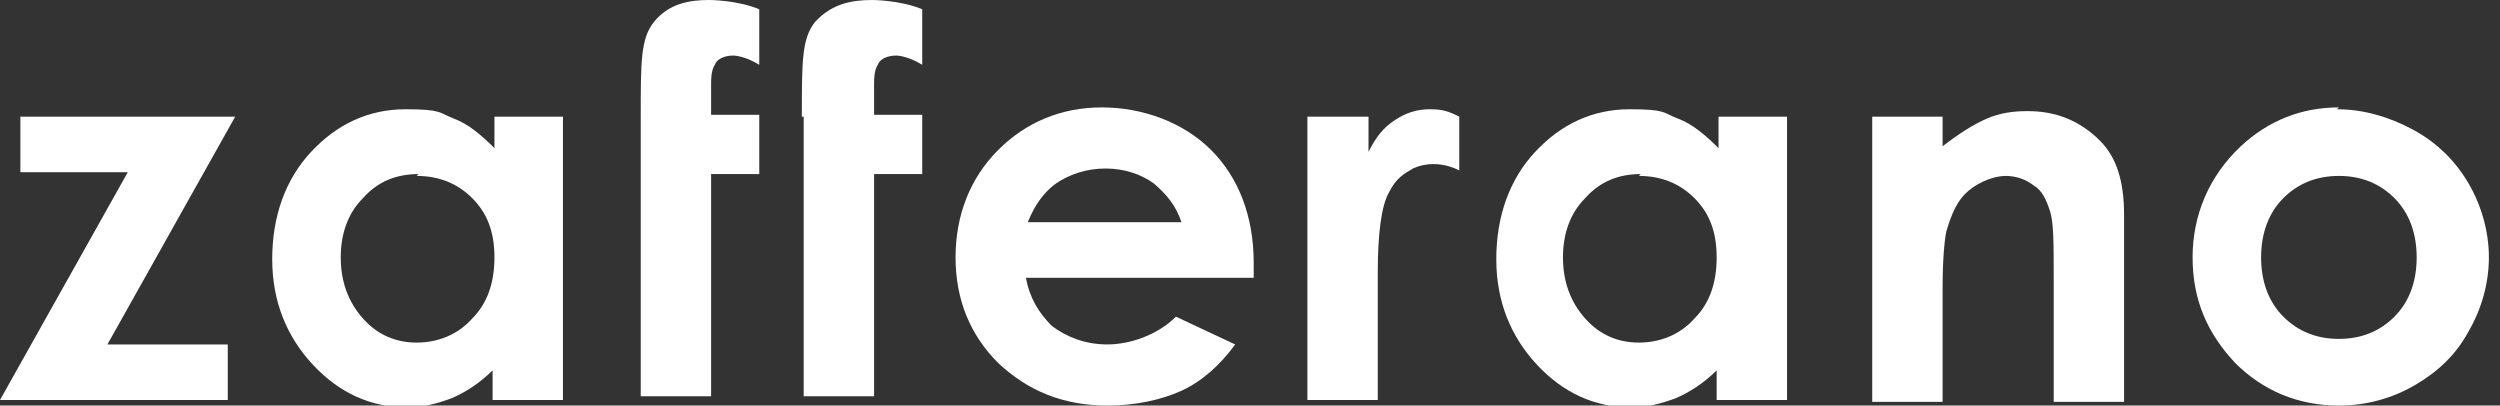
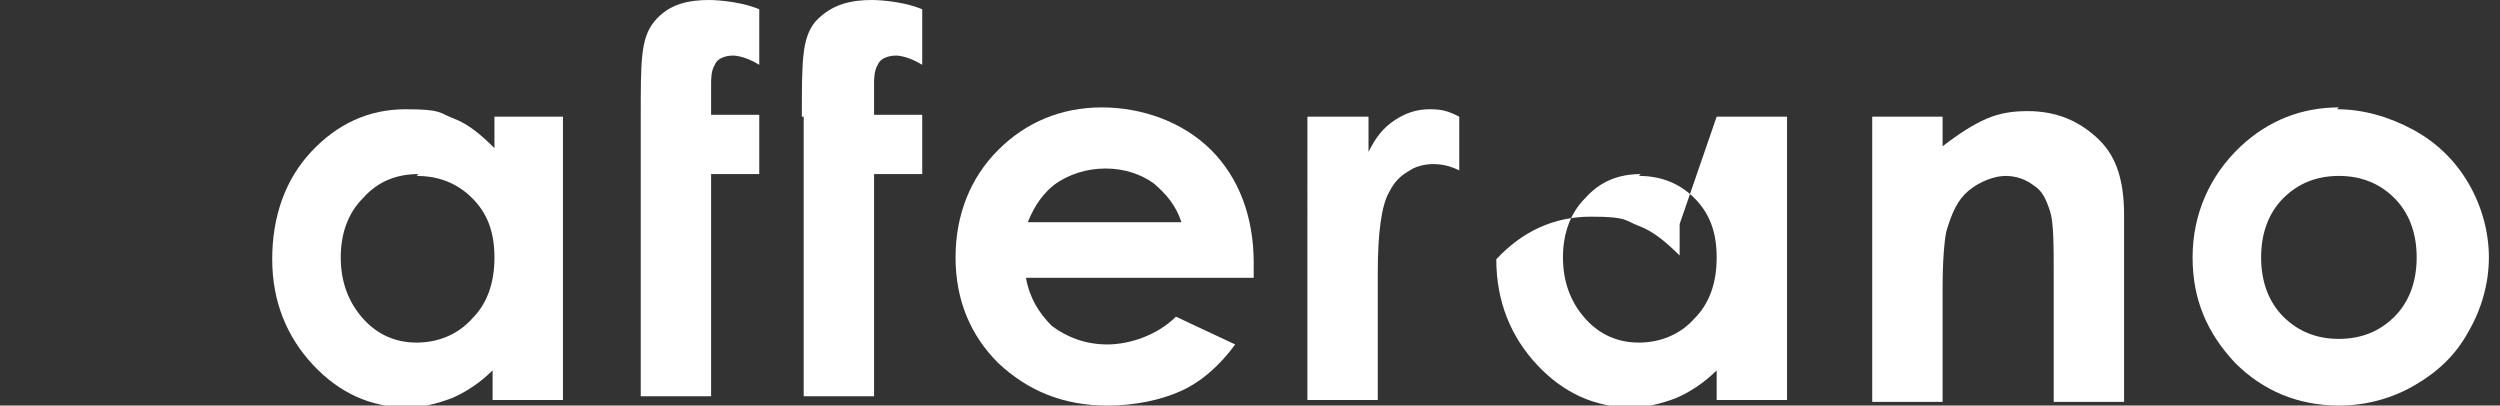
<svg xmlns="http://www.w3.org/2000/svg" id="Livello_1" version="1.1" viewBox="0 0 135 21.9">
  <rect x="0" y="0" width="135" height="21.9" fill="#333333" stroke="none" />
  <defs>
    <style>
      .st0 {
        fill: #fff;
        fill-rule: evenodd;
      }
    </style>
  </defs>
-   <path class="st0" d="M1.1,6.3v3h5.8L0,21.6h12.3v-3h-6.5l6.9-12.3H1.1Z" />
  <path class="st0" d="M26.6,6.3h3.8v15.3h-3.8v-1.6c-.7.7-1.5,1.2-2.2,1.5-.8.3-1.6.5-2.4.5-2,0-3.7-.8-5.1-2.3-1.4-1.5-2.2-3.4-2.2-5.7s.7-4.3,2.1-5.8c1.4-1.5,3.1-2.3,5.1-2.3s1.8.2,2.6.5c.8.3,1.5.9,2.2,1.6v-1.7ZM22.6,9.4c-1.2,0-2.2.4-3,1.3-.8.8-1.2,1.9-1.2,3.2s.4,2.4,1.2,3.3c.8.9,1.8,1.3,2.9,1.3s2.2-.4,3-1.3c.8-.8,1.2-1.9,1.2-3.3s-.4-2.4-1.2-3.2c-.8-.8-1.8-1.2-3-1.2Z" />
  <path class="st0" d="M67.7,15h-12.3c.2,1.1.7,1.9,1.4,2.6.8.6,1.8,1,3,1s2.7-.5,3.7-1.5l3.2,1.5c-.8,1.1-1.8,2-2.9,2.5-1.1.5-2.5.8-4,.8-2.4,0-4.3-.8-5.9-2.3-1.5-1.5-2.3-3.4-2.3-5.7s.8-4.3,2.3-5.8c1.5-1.5,3.4-2.3,5.6-2.3s4.4.8,5.9,2.3c1.5,1.5,2.3,3.6,2.3,6.1v.7ZM63.8,12c-.3-.9-.8-1.5-1.5-2.1-.7-.5-1.6-.8-2.6-.8s-2,.3-2.8.9c-.5.4-1,1-1.4,2h8.3Z" />
-   <path class="st0" d="M92.7,6.3h3.8v15.3h-3.8v-1.6c-.7.7-1.5,1.2-2.2,1.5-.8.3-1.6.5-2.4.5-2,0-3.7-.8-5.1-2.3-1.4-1.5-2.2-3.4-2.2-5.7s.7-4.3,2.1-5.8c1.4-1.5,3.1-2.3,5.1-2.3s1.8.2,2.6.5c.8.3,1.5.9,2.2,1.6v-1.7ZM88.6,9.4c-1.2,0-2.2.4-3,1.3-.8.8-1.2,1.9-1.2,3.2s.4,2.4,1.2,3.3c.8.9,1.8,1.3,2.9,1.3s2.2-.4,3-1.3c.8-.8,1.2-1.9,1.2-3.3s-.4-2.4-1.2-3.2c-.8-.8-1.8-1.2-3-1.2Z" />
+   <path class="st0" d="M92.7,6.3h3.8v15.3h-3.8v-1.6c-.7.7-1.5,1.2-2.2,1.5-.8.3-1.6.5-2.4.5-2,0-3.7-.8-5.1-2.3-1.4-1.5-2.2-3.4-2.2-5.7c1.4-1.5,3.1-2.3,5.1-2.3s1.8.2,2.6.5c.8.3,1.5.9,2.2,1.6v-1.7ZM88.6,9.4c-1.2,0-2.2.4-3,1.3-.8.8-1.2,1.9-1.2,3.2s.4,2.4,1.2,3.3c.8.9,1.8,1.3,2.9,1.3s2.2-.4,3-1.3c.8-.8,1.2-1.9,1.2-3.3s-.4-2.4-1.2-3.2c-.8-.8-1.8-1.2-3-1.2Z" />
  <path class="st0" d="M101.1,6.3h3.8v1.6c.9-.7,1.7-1.2,2.4-1.5.7-.3,1.4-.4,2.2-.4,1.5,0,2.8.5,3.9,1.6.9.9,1.3,2.2,1.3,4v10.1h-3.8v-6.7c0-1.8,0-3-.2-3.6-.2-.6-.4-1.1-.9-1.4-.4-.3-.9-.5-1.5-.5s-1.4.3-2,.8c-.6.5-.9,1.2-1.2,2.2-.1.5-.2,1.5-.2,3.1v6.1h-3.8V6.3Z" />
  <path class="st0" d="M126.2,5.9c1.4,0,2.8.4,4.1,1.1,1.3.7,2.3,1.7,3,2.9.7,1.2,1.1,2.6,1.1,4s-.4,2.8-1.1,4c-.7,1.3-1.7,2.2-2.9,2.9-1.2.7-2.6,1.1-4.1,1.1-2.2,0-4.1-.8-5.6-2.3-1.5-1.6-2.3-3.4-2.3-5.7s.9-4.4,2.6-6c1.5-1.4,3.3-2.1,5.3-2.1ZM126.3,9.5c-1.2,0-2.2.4-3,1.2-.8.8-1.2,1.9-1.2,3.2s.4,2.4,1.2,3.2c.8.8,1.8,1.2,3,1.2s2.2-.4,3-1.2c.8-.8,1.2-1.9,1.2-3.2s-.4-2.4-1.2-3.2c-.8-.8-1.8-1.2-3-1.2Z" />
  <path class="st0" d="M70.6,6.3h3.3v1.9c.4-.8.8-1.3,1.4-1.7.6-.4,1.2-.6,1.9-.6s1,.1,1.6.4v2.9c-1.4-.7-2.5-.1-2.5-.1-.5.3-.9.5-1.3,1.3-.4.7-.6,2.2-.6,4.3v.7s0,6.2,0,6.2h-3.8V6.3Z" />
  <path class="st0" d="M34.6,6.3c0-3,0-4.2.7-5.1C36.1.2,37.2,0,38.3,0c0,0,1.5,0,2.7.5v3c-.8-.5-1.4-.5-1.4-.5-.5,0-.9.2-1,.5-.2.3-.2.8-.2,1v1.7h2.6v3.2h-2.6v12h-3.8V6.3Z" />
  <path class="st0" d="M43.3,6.3c0-3,0-4.2.7-5.1C44.9.2,46,0,47.1,0c0,0,1.5,0,2.7.5v3c-.8-.5-1.4-.5-1.4-.5-.5,0-.9.2-1,.5-.2.3-.2.8-.2,1v1.7h2.6v3.2h-2.6v12h-3.8V6.3Z" />
</svg>